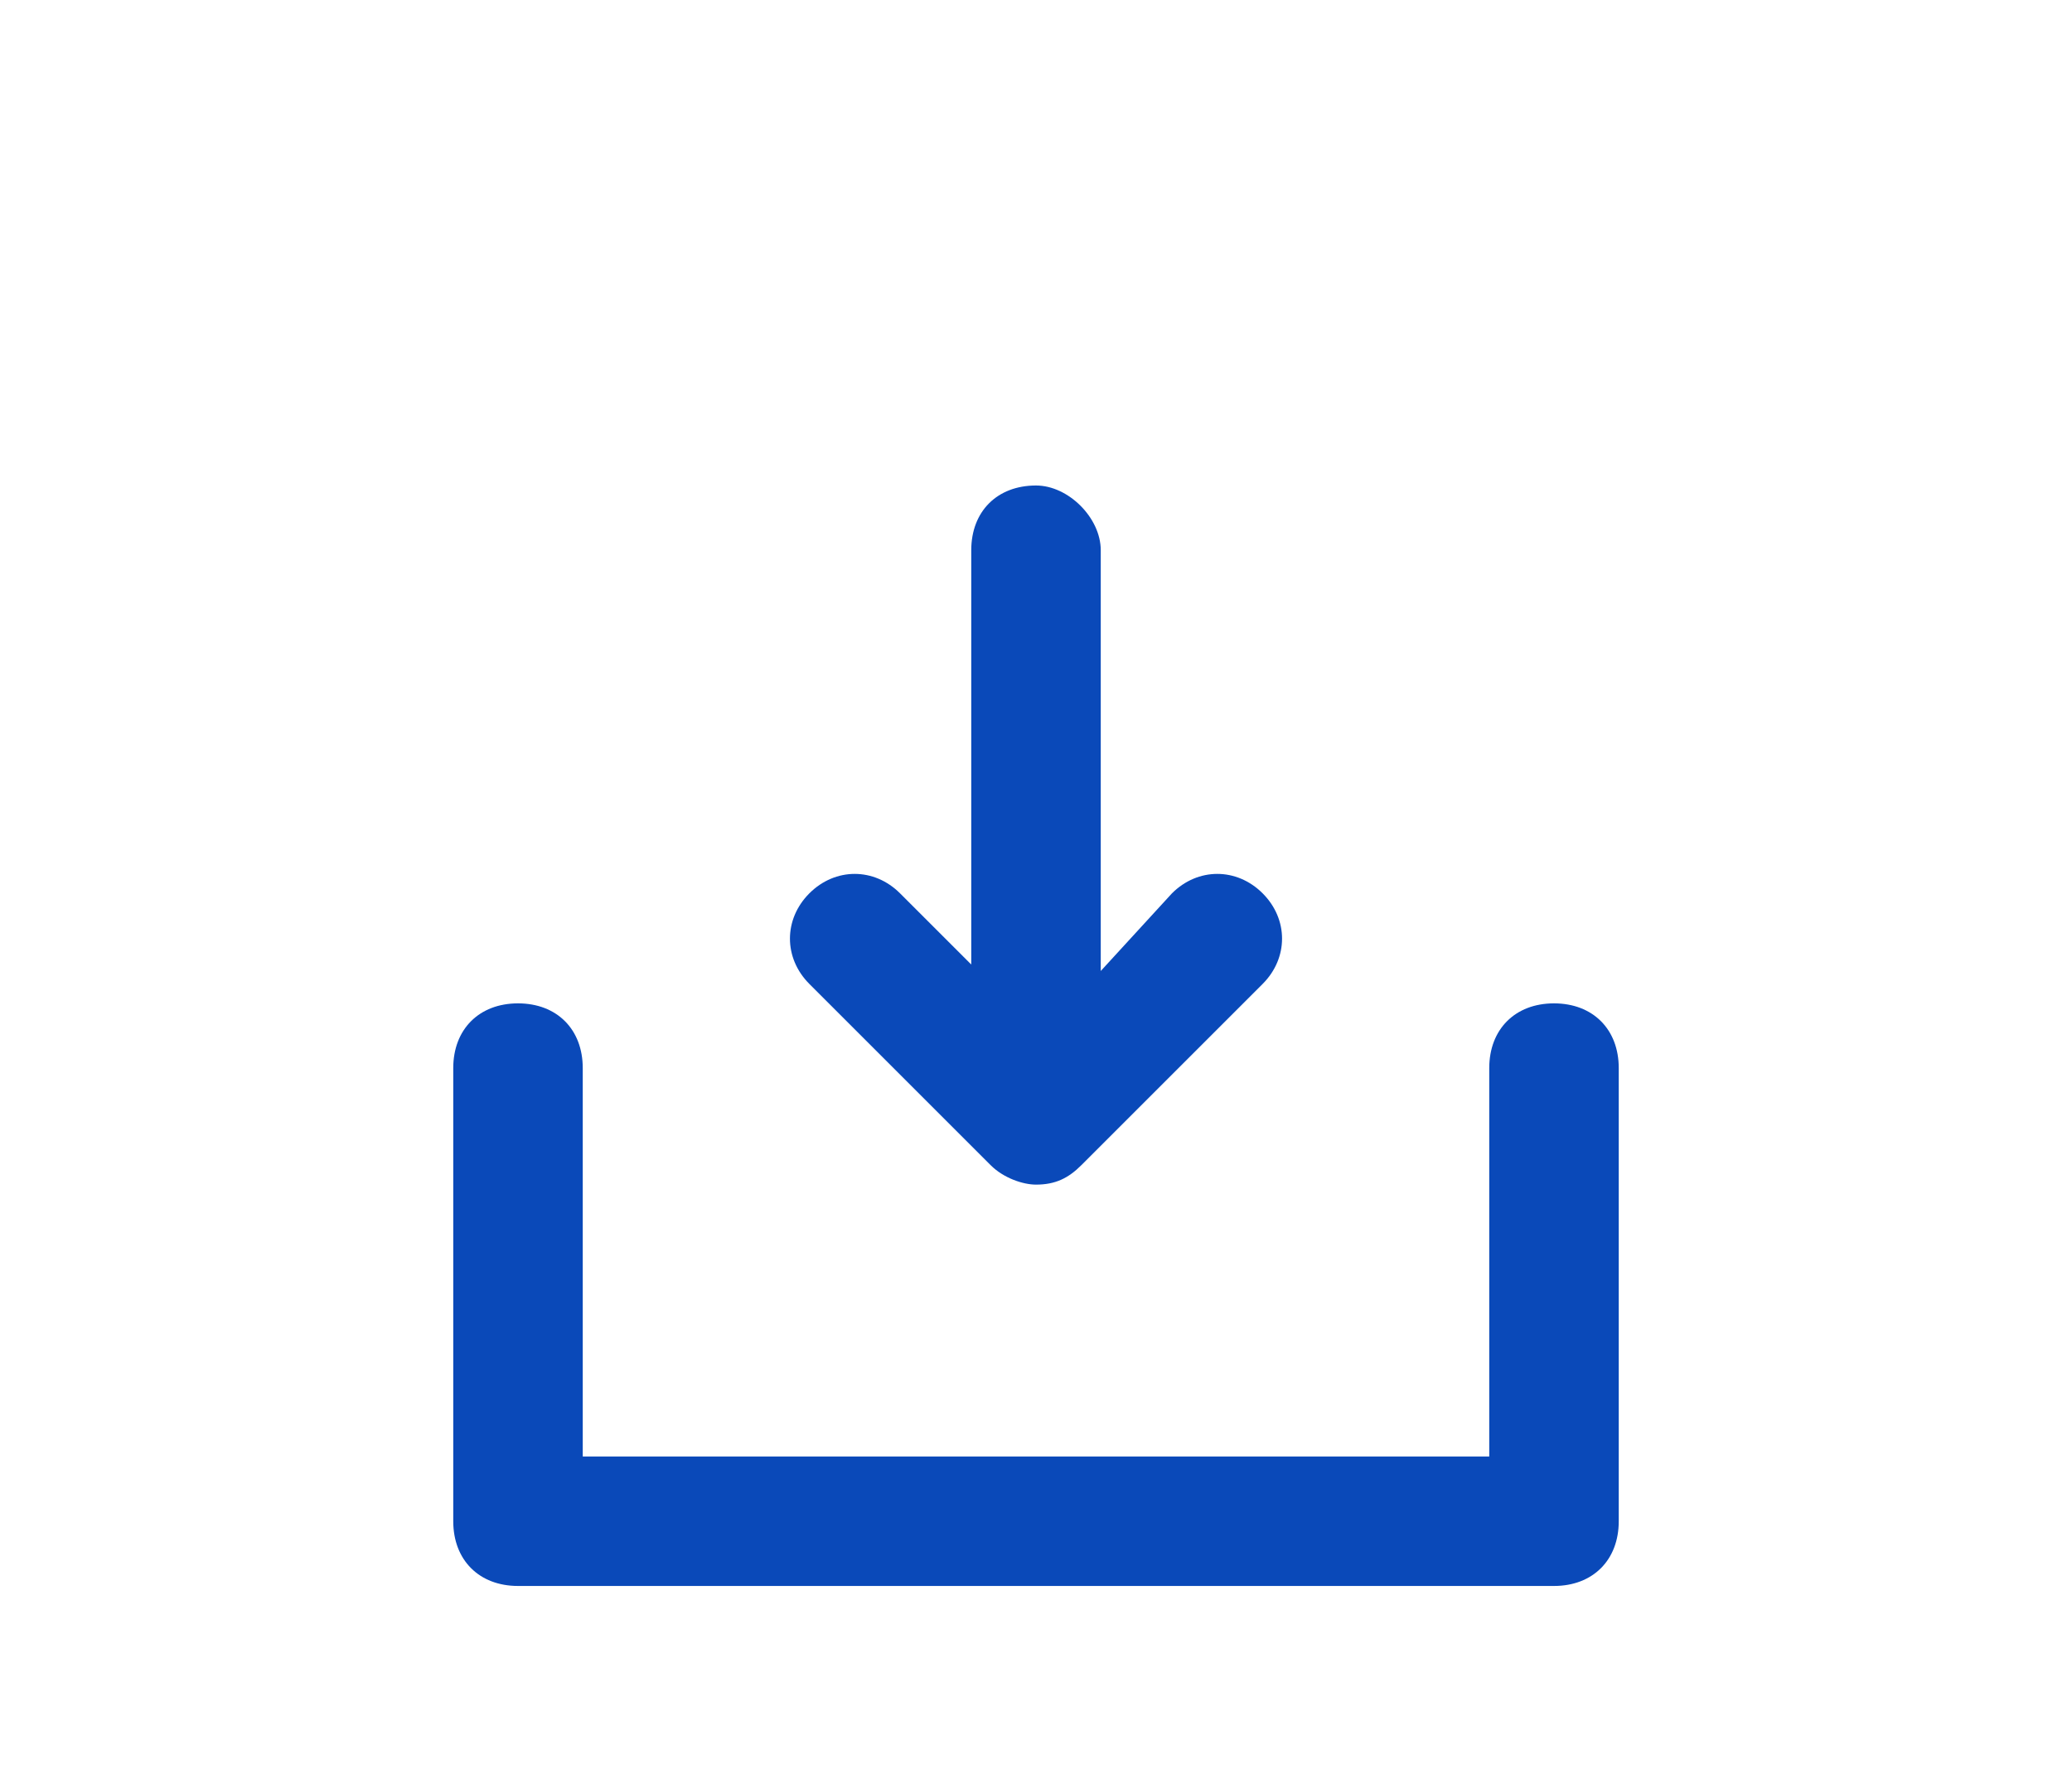
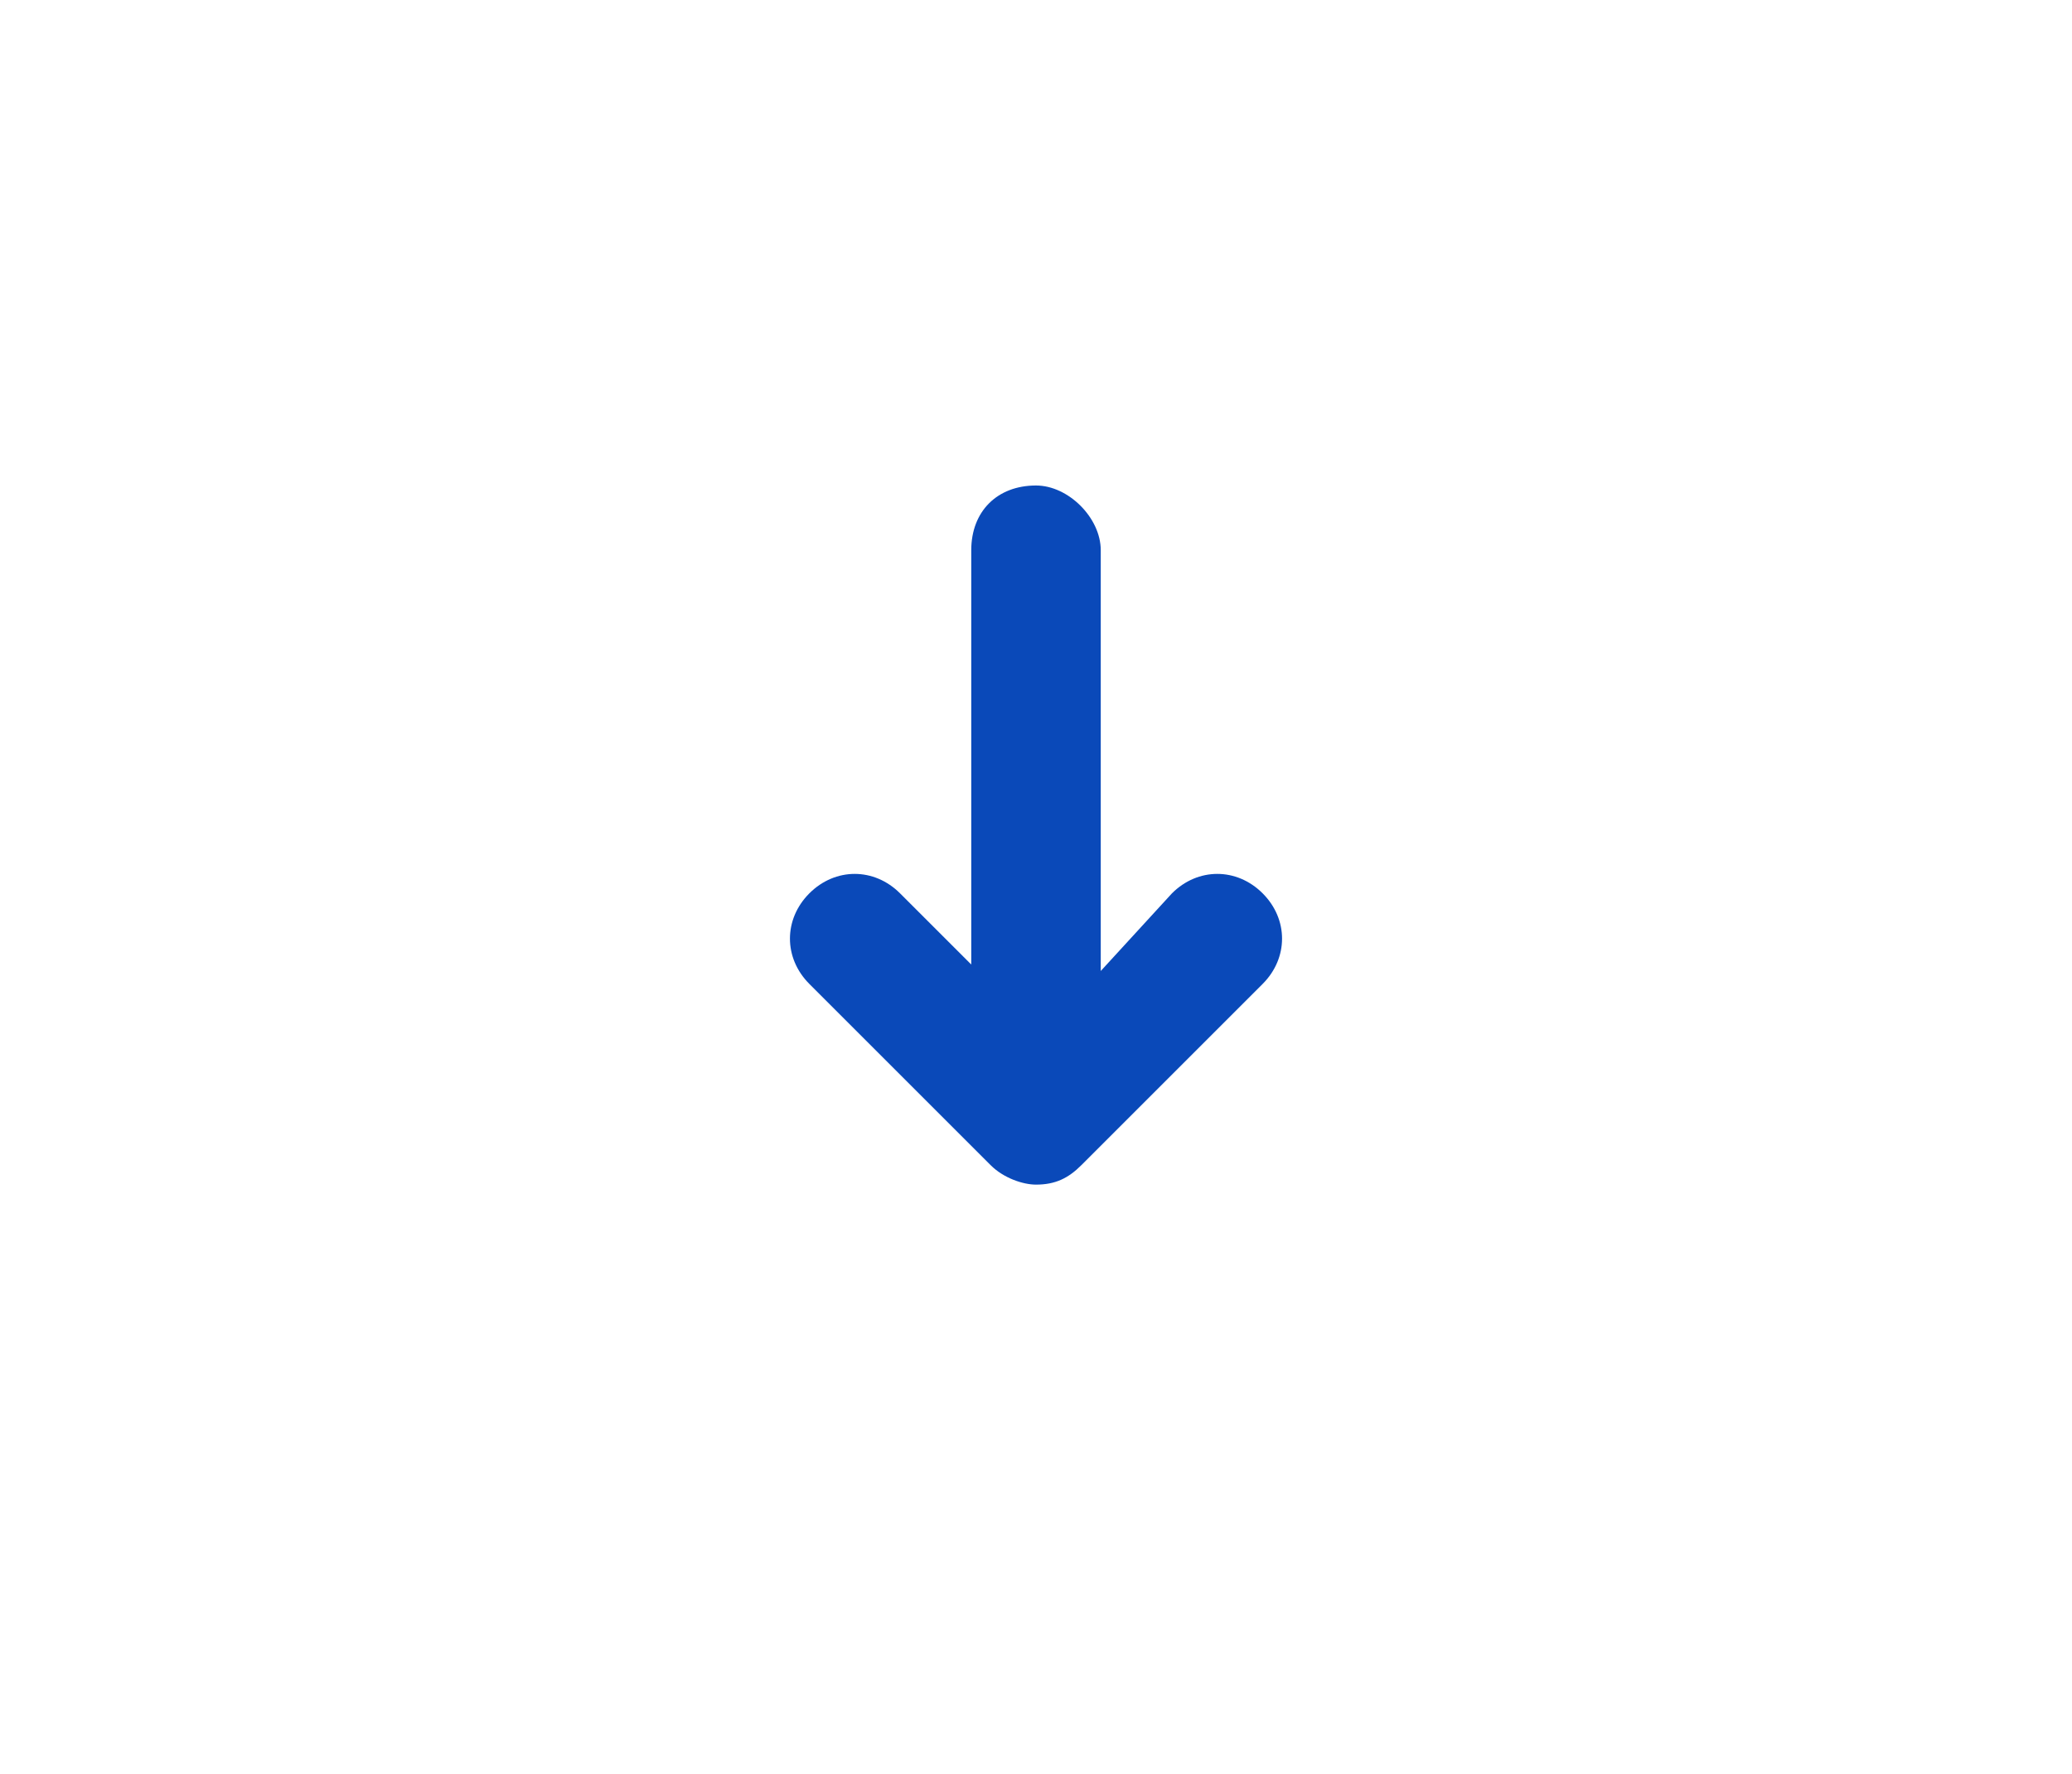
<svg xmlns="http://www.w3.org/2000/svg" version="1.1" id="Layer_1" x="0px" y="0px" viewBox="0 0 32 27.4" style="enable-background:new 0 0 32 27.4;" xml:space="preserve">
  <style type="text/css">
	.st0{fill:#0A49B9;}
</style>
  <g>
-     <path class="st0" d="M24,15.5c-0.6,0-1,0.4-1,1v6H9v-6c0-0.6-0.4-1-1-1s-1,0.4-1,1v7c0,0.6,0.4,1,1,1h16c0.6,0,1-0.4,1-1v-7   C25,15.9,24.6,15.5,24,15.5z" />
    <path class="st0" d="M16,7.5c-0.6,0-1,0.4-1,1v6.4l-1.1-1.1c-0.4-0.4-1-0.4-1.4,0s-0.4,1,0,1.4l2.8,2.8c0.2,0.2,0.5,0.3,0.7,0.3   c0.3,0,0.5-0.1,0.7-0.3l2.8-2.8c0.4-0.4,0.4-1,0-1.4s-1-0.4-1.4,0L17,15V8.5C17,8,16.5,7.5,16,7.5z" />
  </g>
</svg>